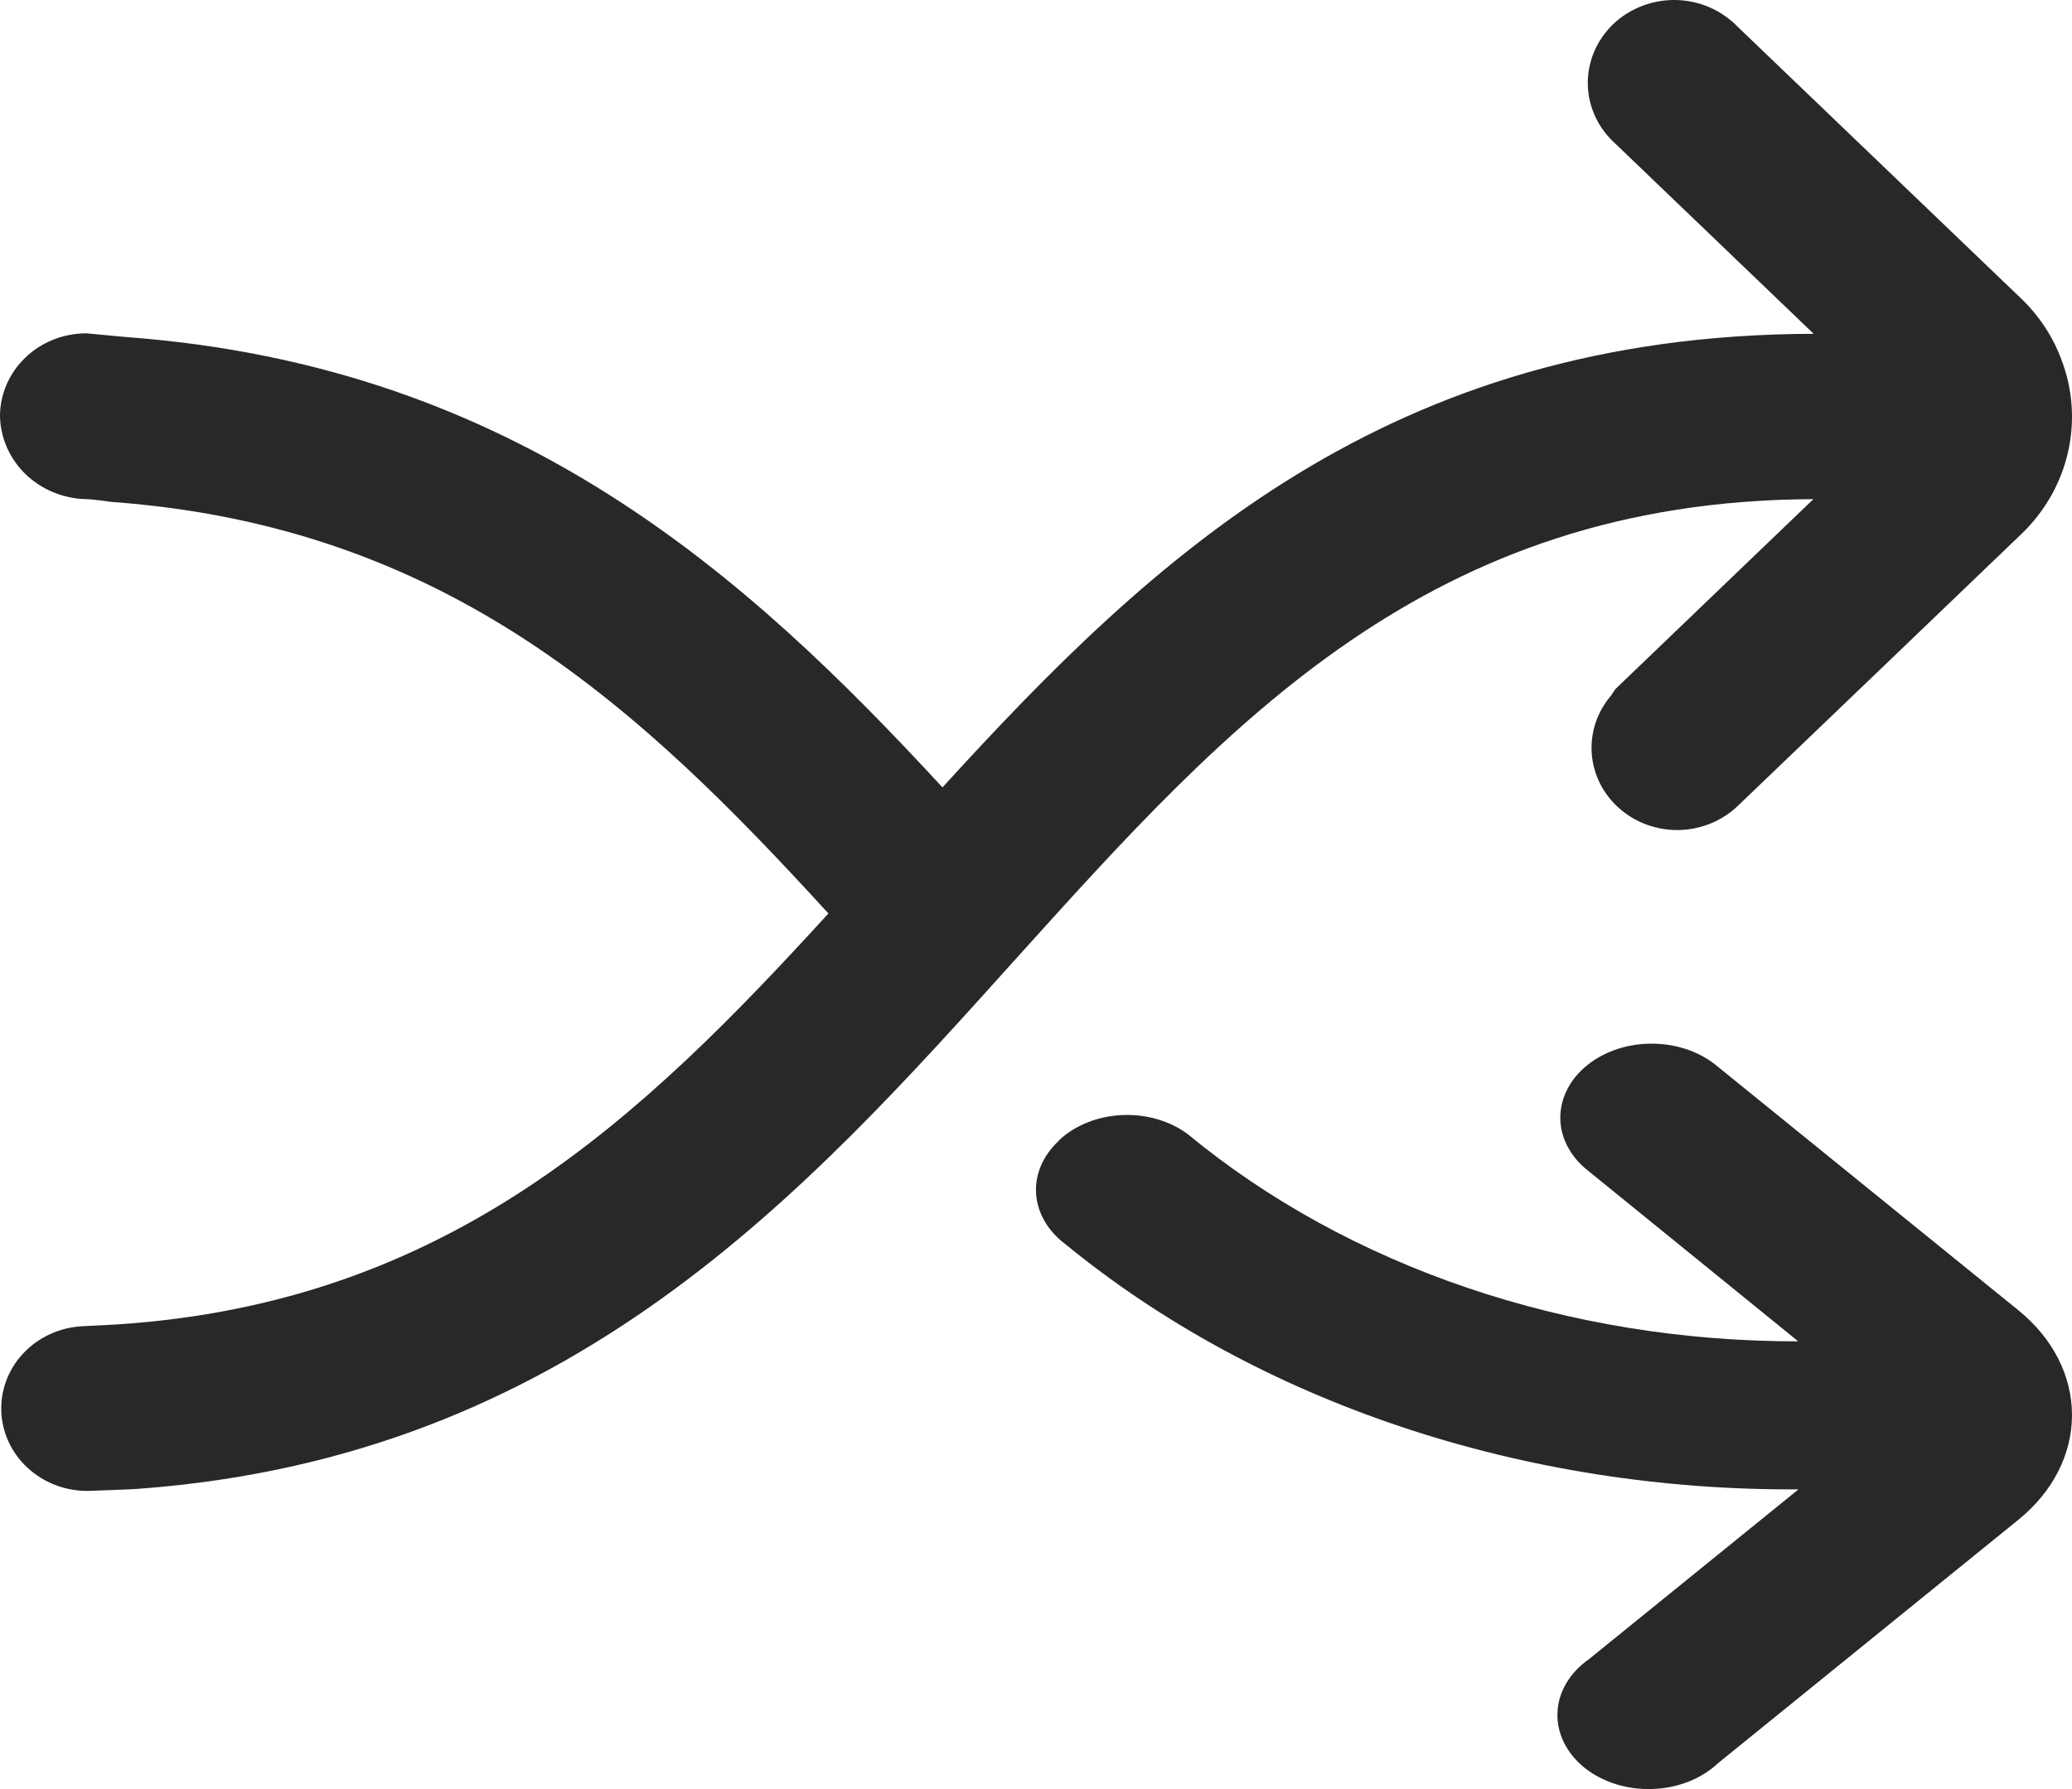
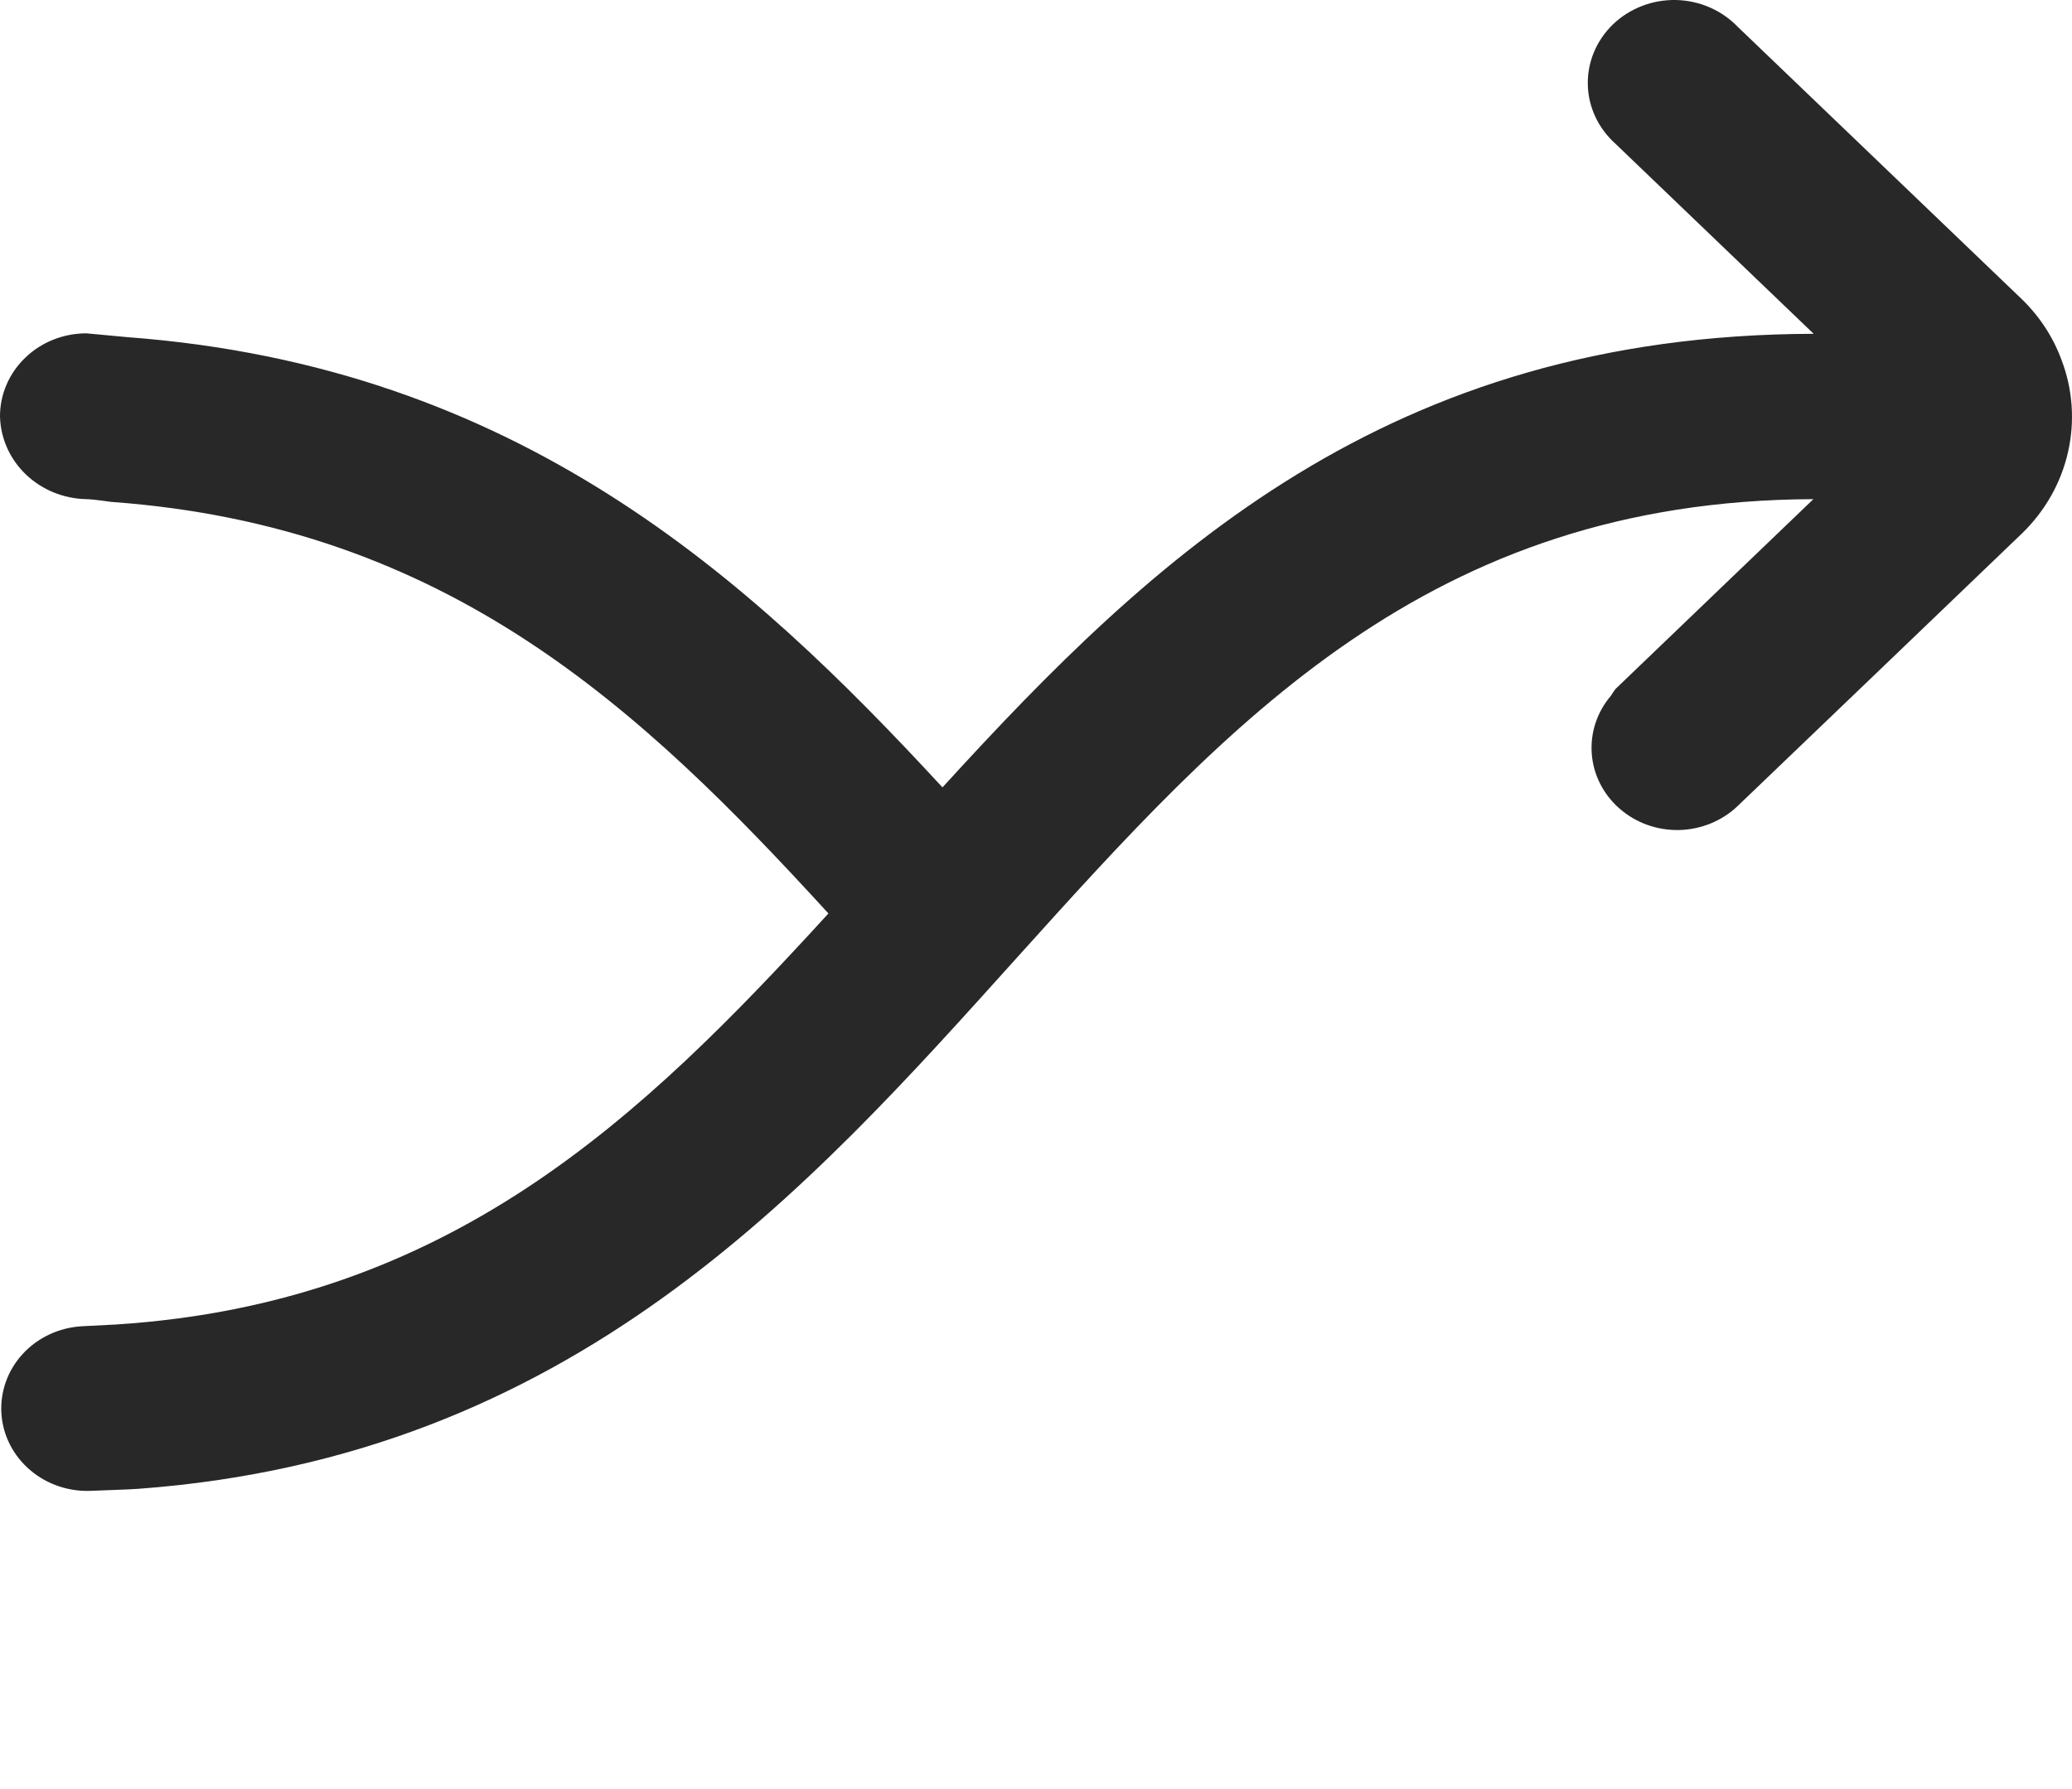
<svg xmlns="http://www.w3.org/2000/svg" width="22" height="19" viewBox="0 0 22 19" fill="none">
-   <path d="M21.433 13.917L18.243 11.331C18.154 11.255 18.047 11.193 17.928 11.15C17.809 11.108 17.681 11.085 17.551 11.084C17.422 11.082 17.293 11.101 17.172 11.141C17.052 11.181 16.942 11.239 16.851 11.314C16.759 11.388 16.686 11.477 16.638 11.575C16.589 11.672 16.565 11.777 16.567 11.882C16.569 11.987 16.597 12.091 16.65 12.187C16.703 12.284 16.779 12.37 16.873 12.442L19.093 14.245C17.886 14.247 16.691 14.054 15.578 13.676C14.465 13.298 13.457 12.743 12.612 12.045C12.518 11.975 12.408 11.921 12.288 11.886C12.168 11.851 12.04 11.836 11.913 11.842C11.786 11.848 11.661 11.874 11.547 11.92C11.432 11.966 11.33 12.029 11.247 12.108L11.234 12.123C11.071 12.277 10.988 12.476 11.001 12.678C11.015 12.88 11.124 13.071 11.307 13.209C12.325 14.044 13.538 14.704 14.876 15.152C16.214 15.6 17.649 15.826 19.096 15.817L16.873 17.619C16.772 17.689 16.69 17.776 16.632 17.873C16.574 17.971 16.541 18.077 16.537 18.186C16.532 18.294 16.555 18.402 16.604 18.502C16.653 18.603 16.727 18.695 16.821 18.771C16.916 18.848 17.029 18.907 17.154 18.947C17.278 18.986 17.411 19.004 17.545 18.999C17.678 18.995 17.809 18.968 17.929 18.921C18.05 18.873 18.156 18.806 18.243 18.724L21.433 16.138C21.796 15.843 22 15.444 22 15.028C22 14.611 21.796 14.212 21.433 13.917Z" fill="#282829" />
  <path d="M19.254 5.301L17.154 7.316C17.137 7.339 17.12 7.363 17.105 7.388C16.957 7.561 16.884 7.782 16.901 8.006C16.918 8.229 17.024 8.438 17.197 8.588C17.369 8.739 17.596 8.82 17.829 8.815C18.062 8.809 18.285 8.718 18.45 8.56L20.014 7.061L21.468 5.666C21.714 5.428 21.884 5.128 21.958 4.8C22.032 4.473 22.008 4.132 21.887 3.818C21.798 3.577 21.654 3.358 21.467 3.177L18.45 0.284C18.366 0.197 18.265 0.127 18.152 0.078C18.04 0.029 17.918 0.003 17.794 0C17.671 -0.002 17.548 0.019 17.433 0.064C17.319 0.108 17.214 0.174 17.127 0.258C17.04 0.342 16.971 0.442 16.925 0.552C16.879 0.662 16.856 0.78 16.859 0.898C16.861 1.017 16.889 1.134 16.94 1.242C16.99 1.35 17.064 1.447 17.154 1.528L19.257 3.545C14.734 3.555 12.255 5.898 10.007 8.362C7.942 6.125 5.495 3.892 1.358 3.581L0.917 3.54C0.674 3.54 0.44 3.633 0.269 3.798C0.097 3.963 0 4.187 0 4.42C0.005 4.652 0.103 4.874 0.274 5.038C0.445 5.202 0.675 5.296 0.917 5.301C0.983 5.301 1.18 5.33 1.18 5.33C4.752 5.589 6.802 7.52 8.796 9.701C6.814 11.871 4.777 13.837 1.235 14.066L0.868 14.085C0.627 14.099 0.401 14.205 0.241 14.379C0.081 14.553 5.18711e-05 14.781 0.015 15.013C0.03 15.244 0.141 15.461 0.322 15.614C0.503 15.768 0.741 15.846 0.982 15.832C1.125 15.825 1.358 15.82 1.472 15.811C6.075 15.471 8.571 12.643 10.797 10.171C13.045 7.677 15.169 5.316 19.254 5.301Z" fill="#282829" />
</svg>